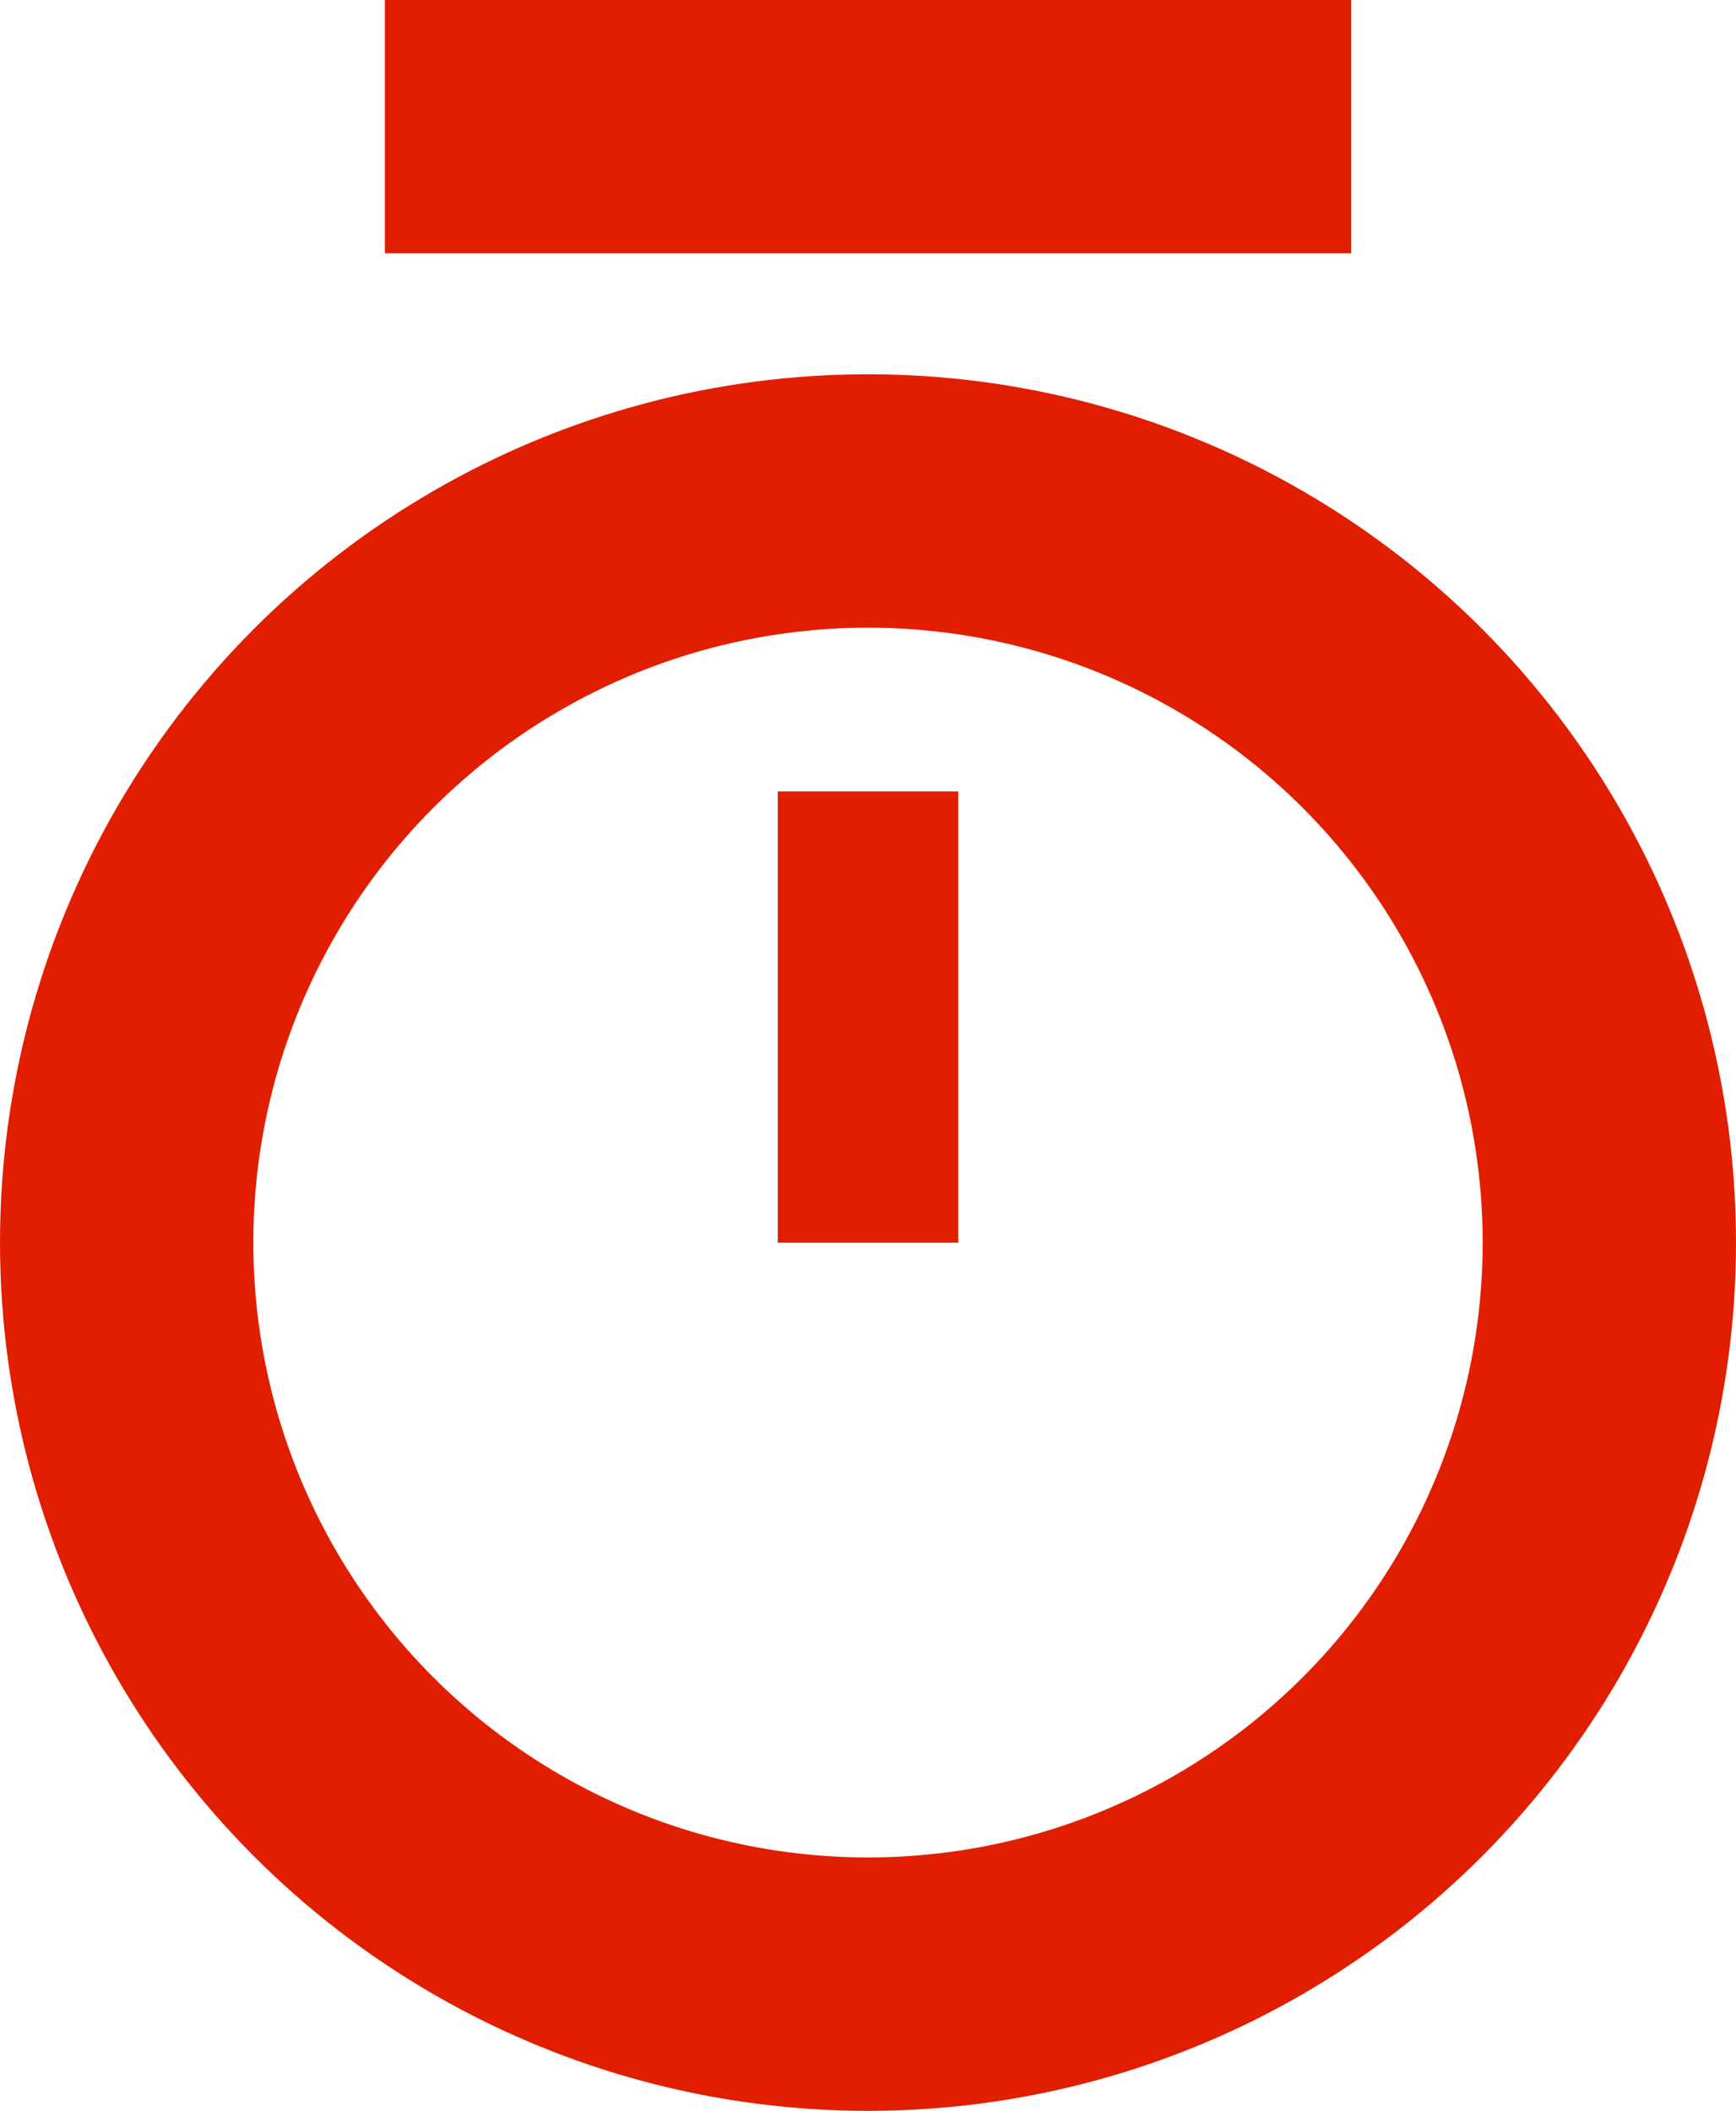
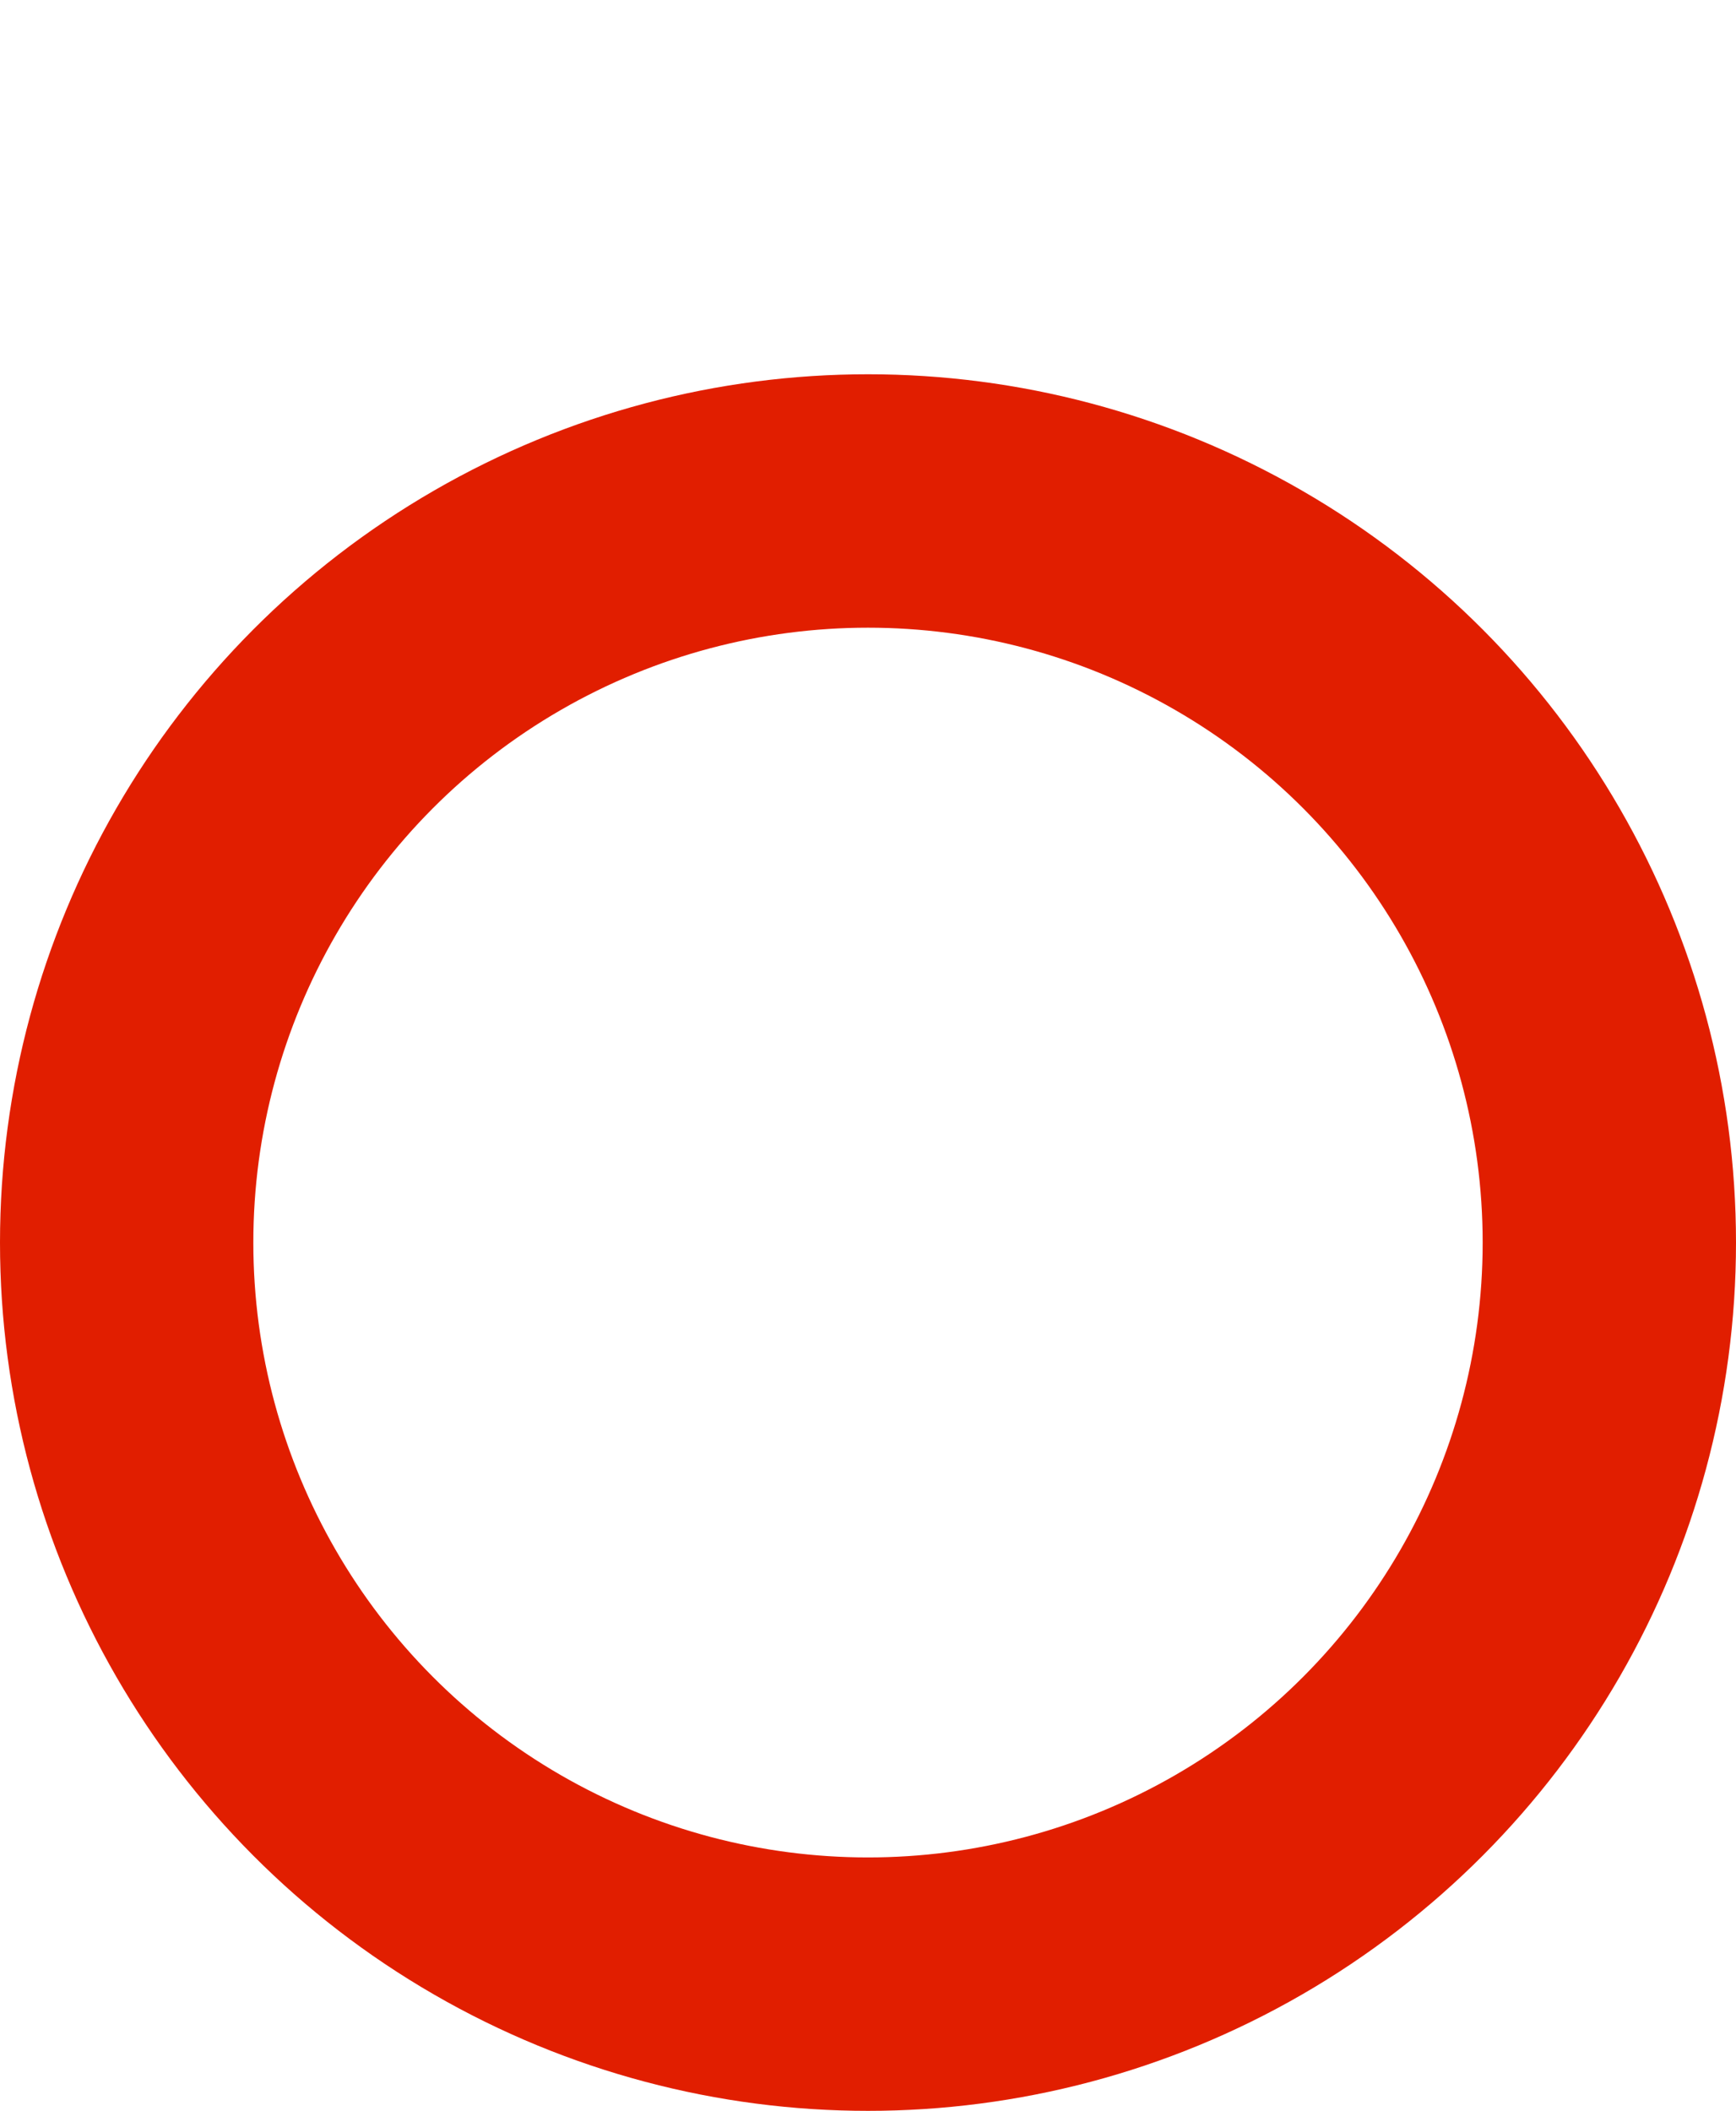
<svg xmlns="http://www.w3.org/2000/svg" width="19.242" height="23.389">
  <g data-name="Grupo 396" transform="translate(-676.053 -499.547)" fill="none" stroke="#e11e00">
    <circle data-name="Elipse 128" cx="8.217" cy="8.217" r="8.217" transform="translate(677.457 505.098)" stroke-miterlimit="10" stroke-width="2.808" />
-     <path data-name="Trazado 769" d="M680.319 500.95h10.711" stroke-width="2.808" />
-     <path data-name="Trazado 770" d="M685.674 508.316v5" stroke-width="2" />
  </g>
</svg>